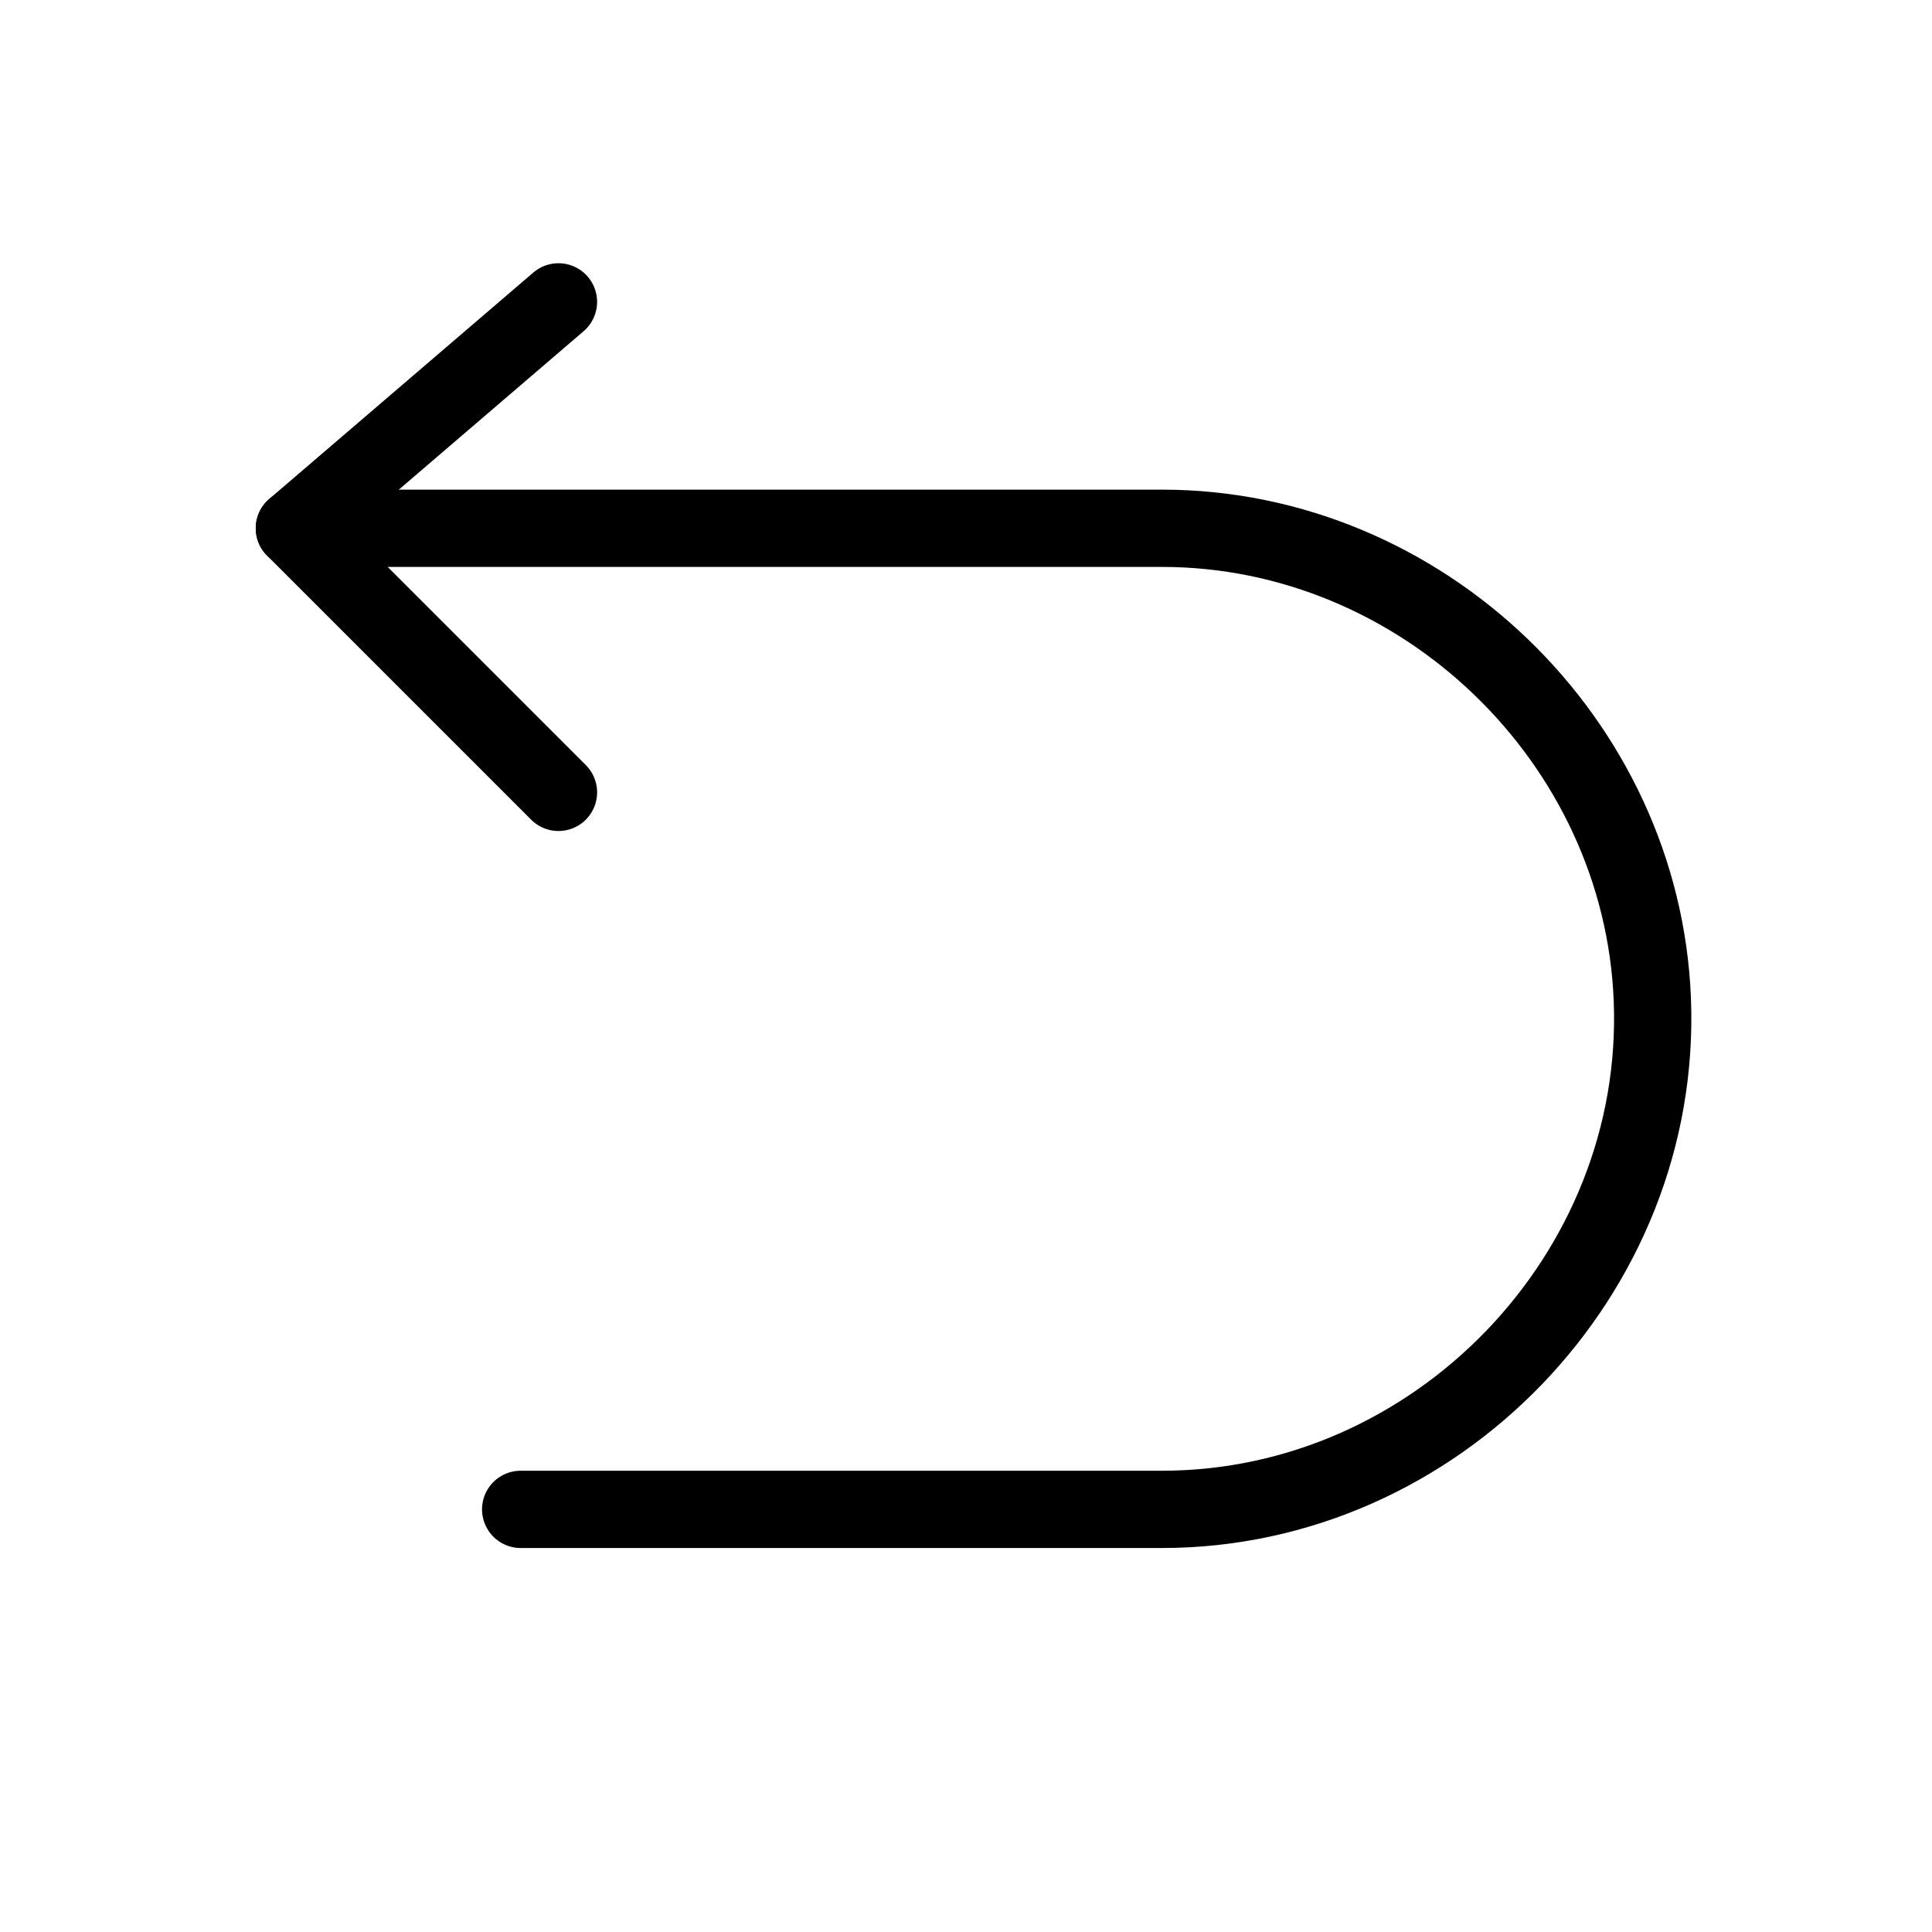
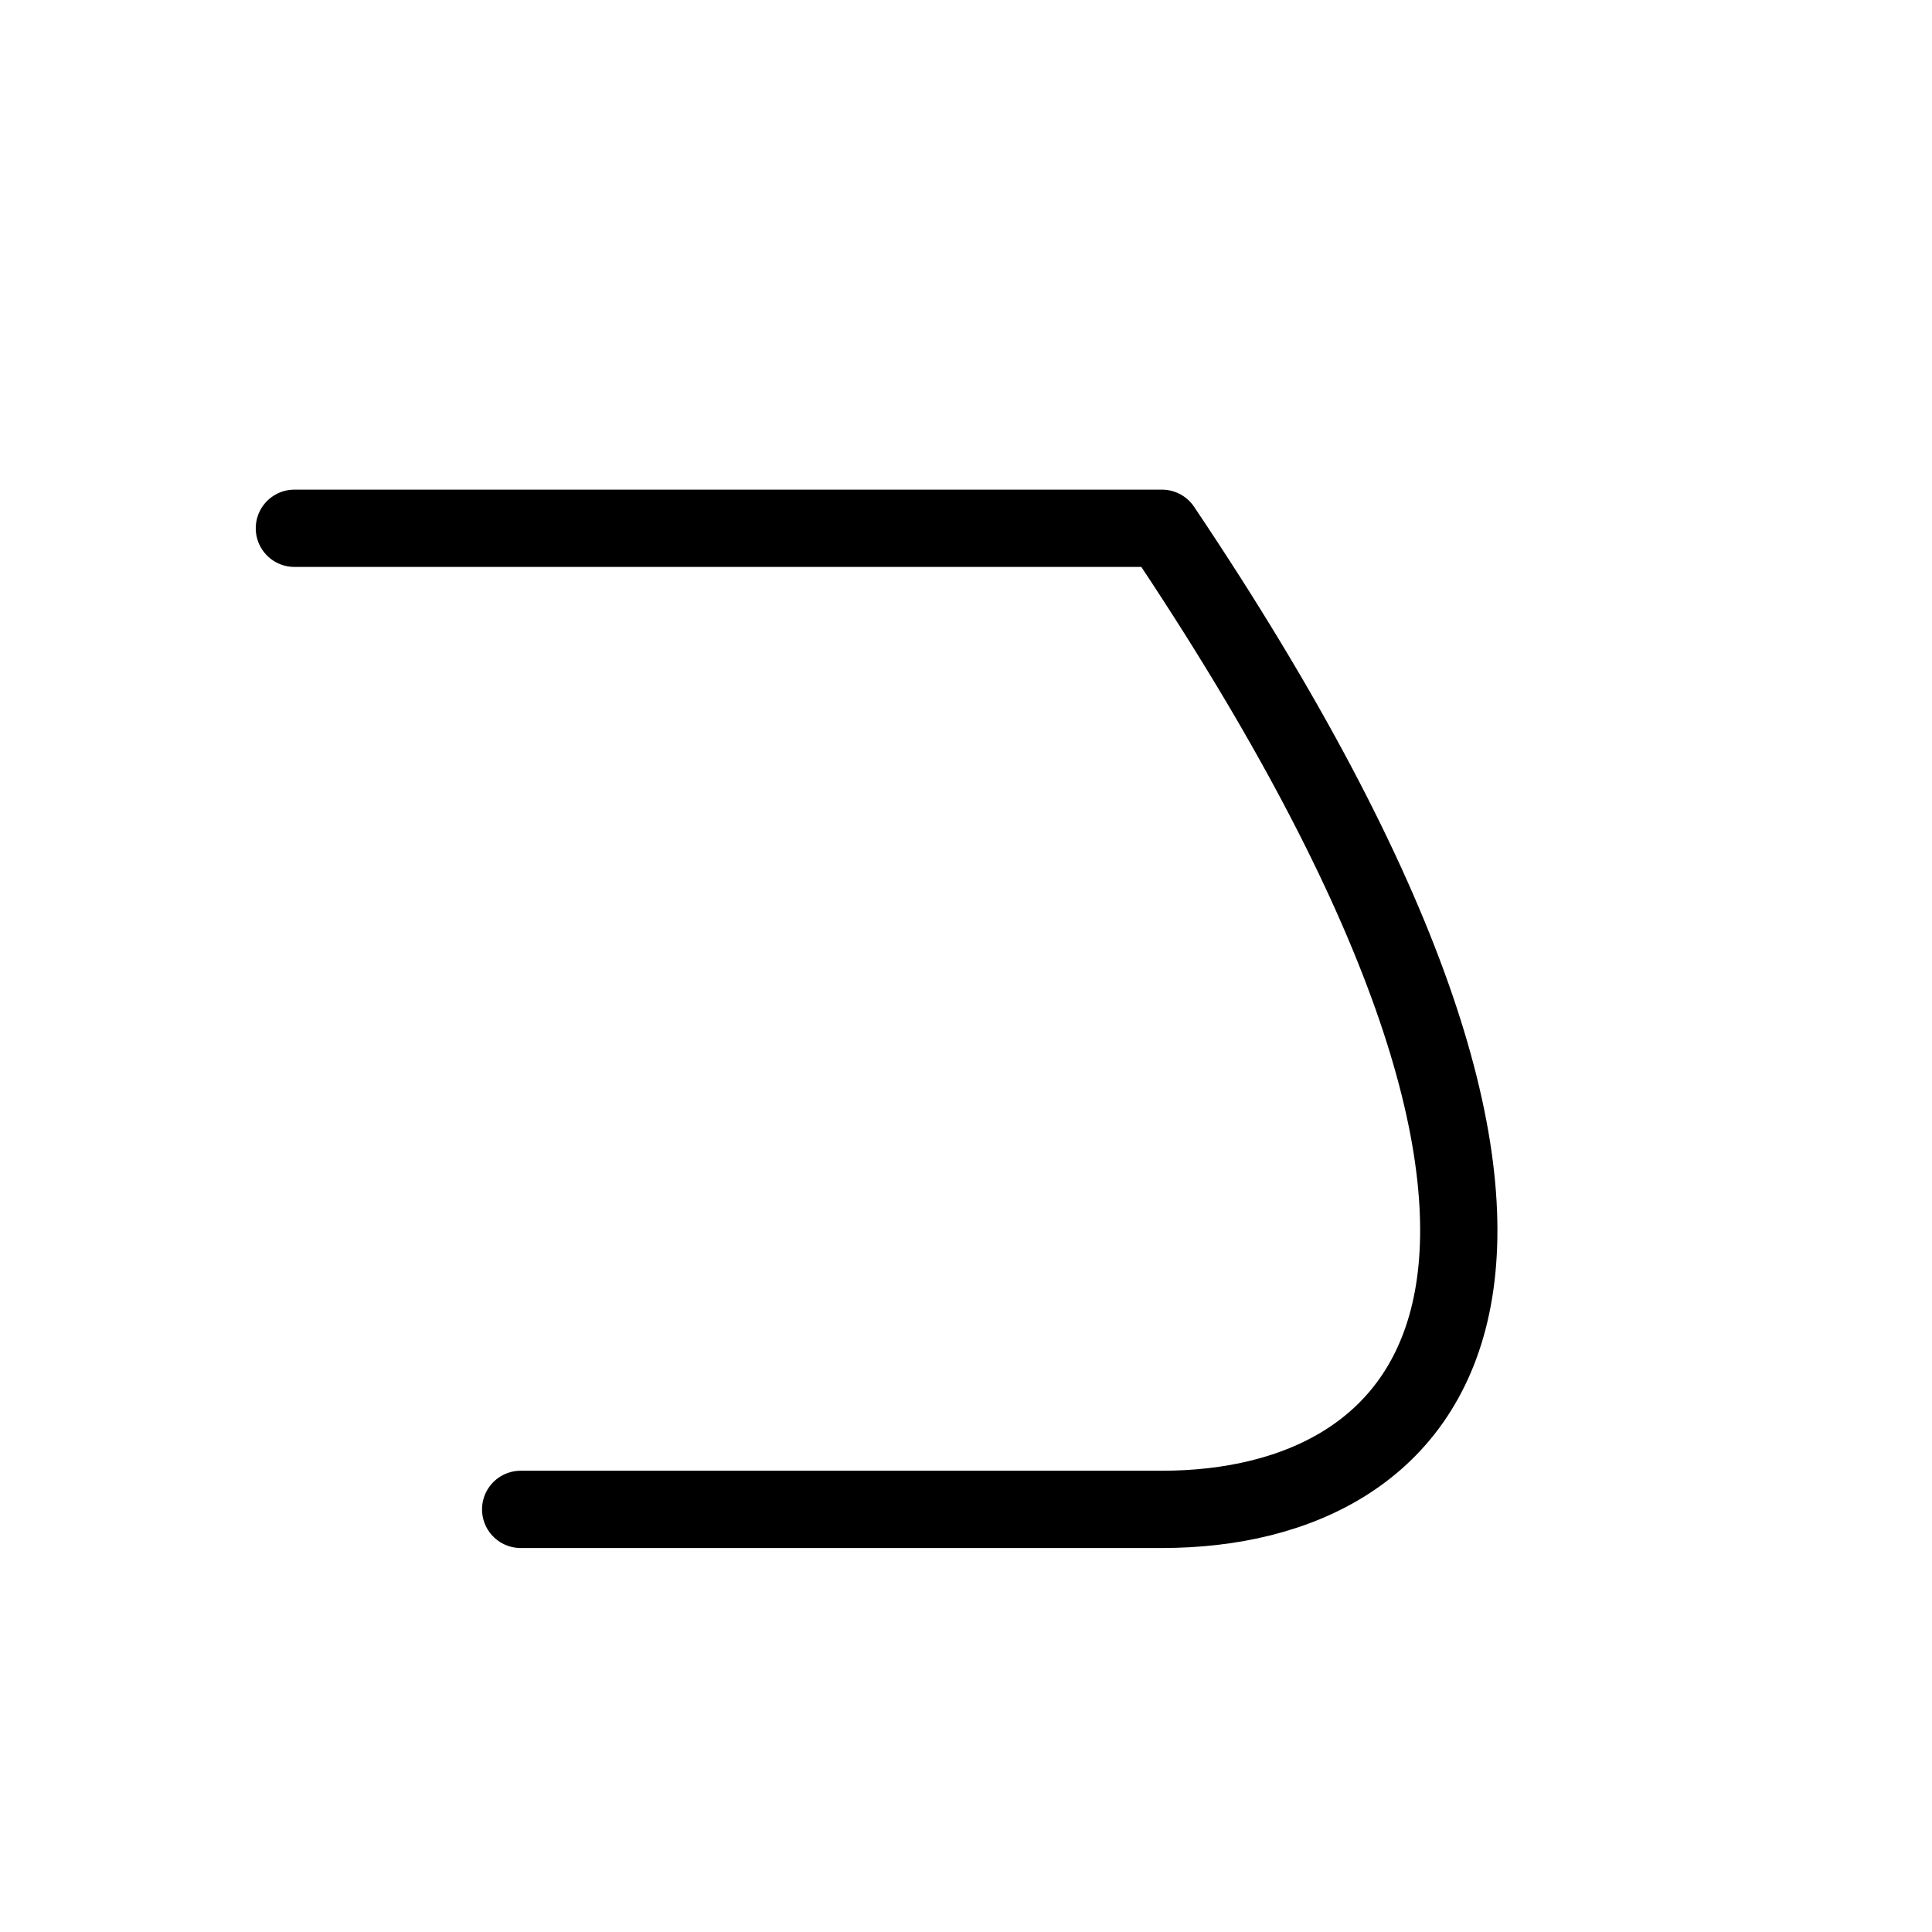
<svg xmlns="http://www.w3.org/2000/svg" fill="none" viewBox="0 0 16 16" height="16" width="16">
-   <path stroke-linejoin="round" stroke-linecap="round" stroke-width="0.64" stroke="black" d="M4.625 2.5L2.438 4.375L4.625 6.562" />
-   <path stroke-linejoin="round" stroke-linecap="round" stroke-width="0.64" stroke="black" d="M2.438 4.375H9.623C11.774 4.375 13.601 6.131 13.684 8.281C13.773 10.553 11.896 12.5 9.623 12.5H4.312" />
+   <path stroke-linejoin="round" stroke-linecap="round" stroke-width="0.64" stroke="black" d="M2.438 4.375H9.623C13.773 10.553 11.896 12.5 9.623 12.5H4.312" />
</svg>